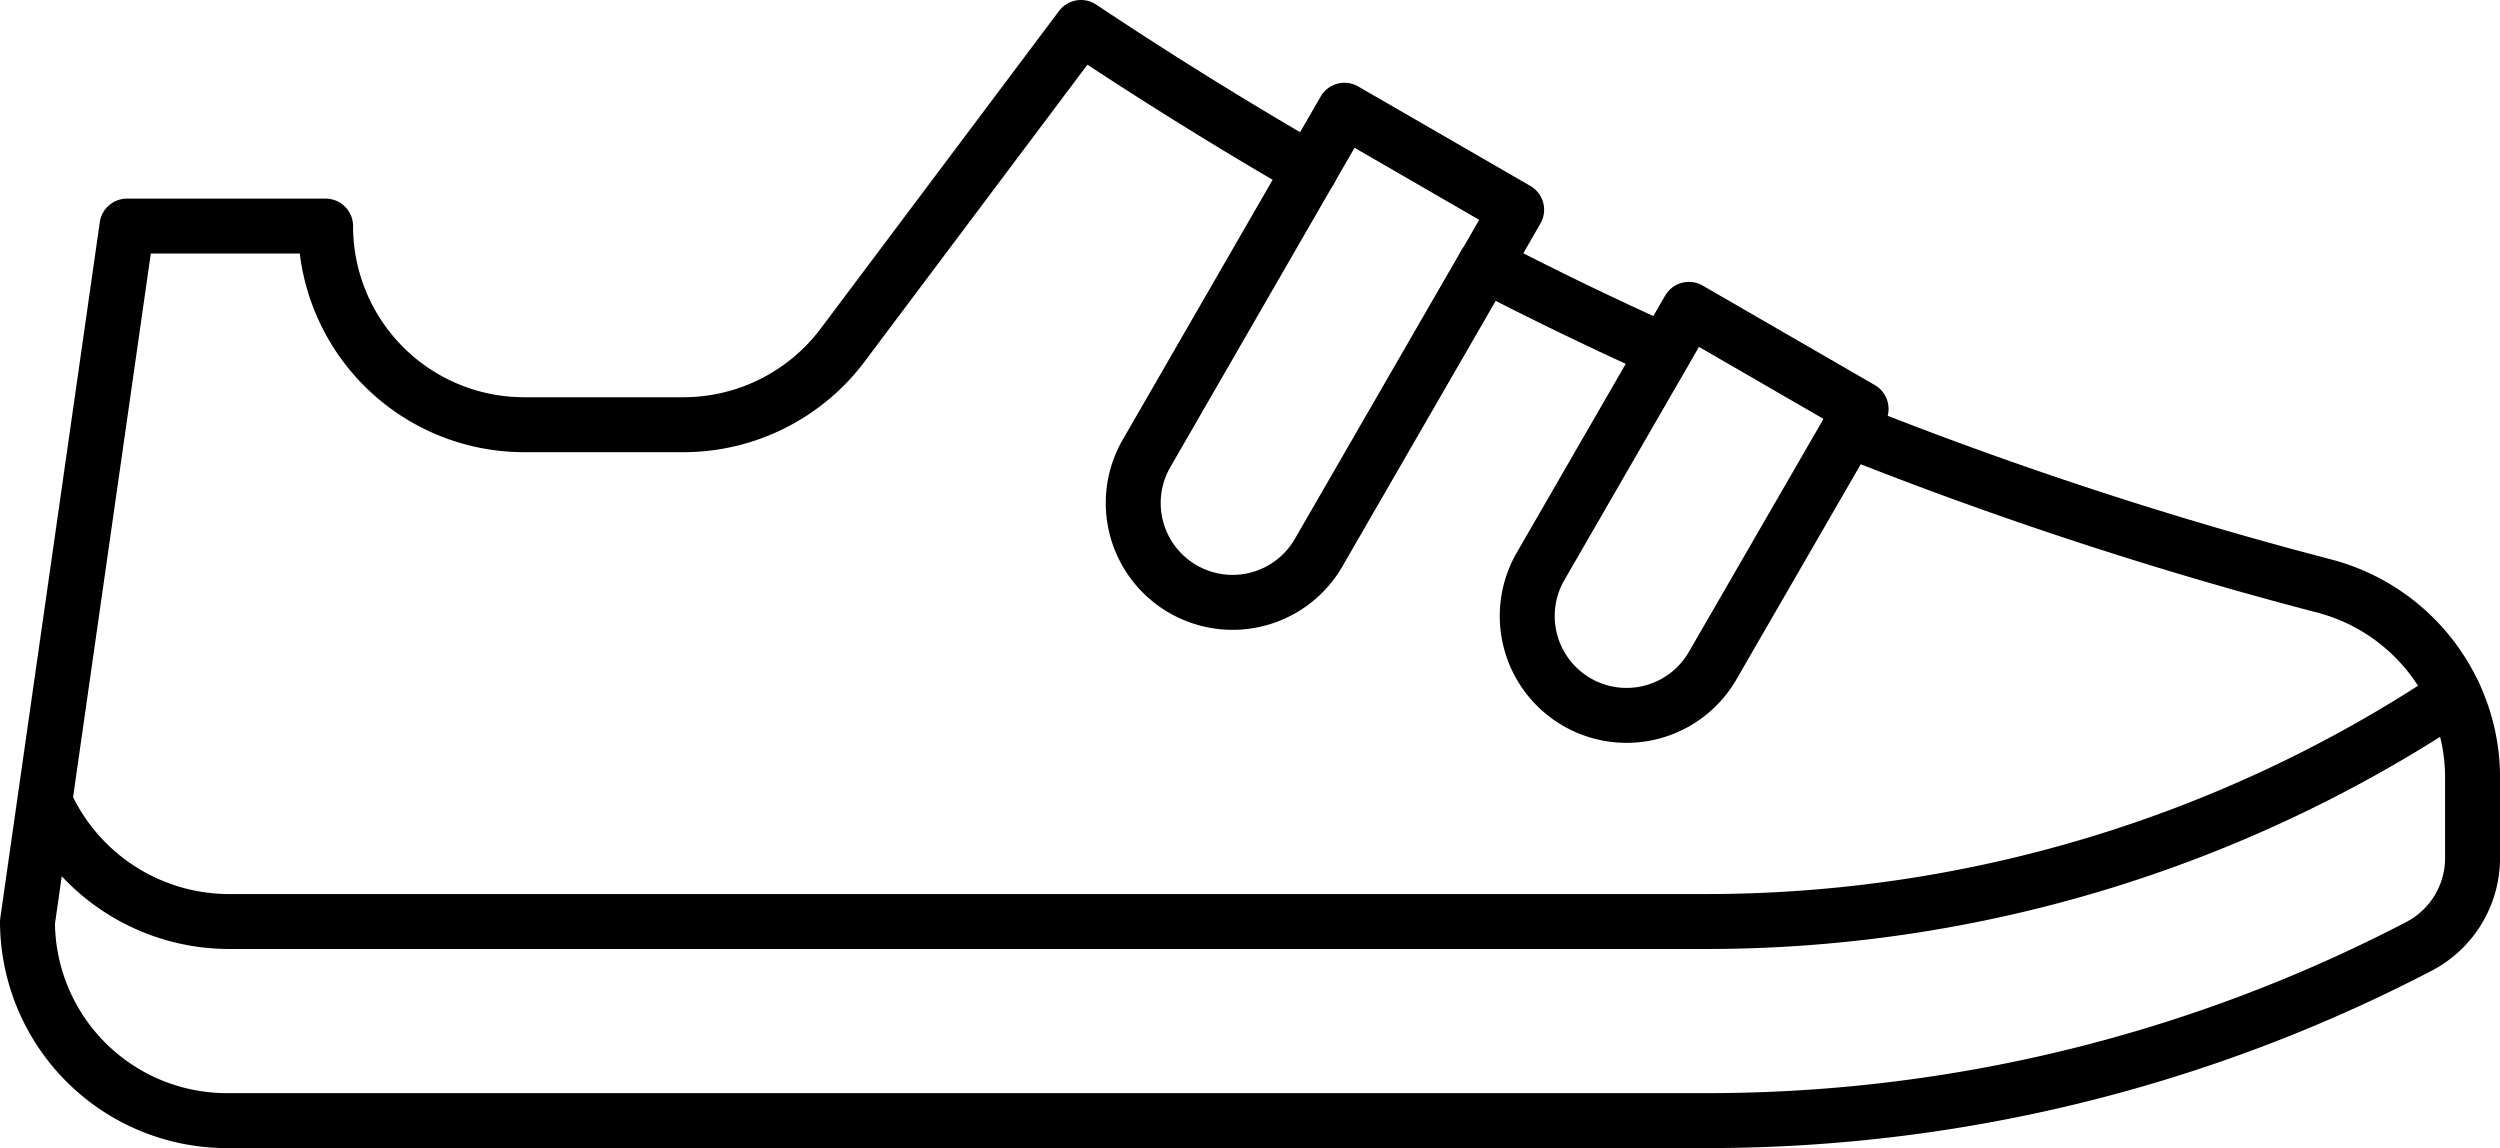
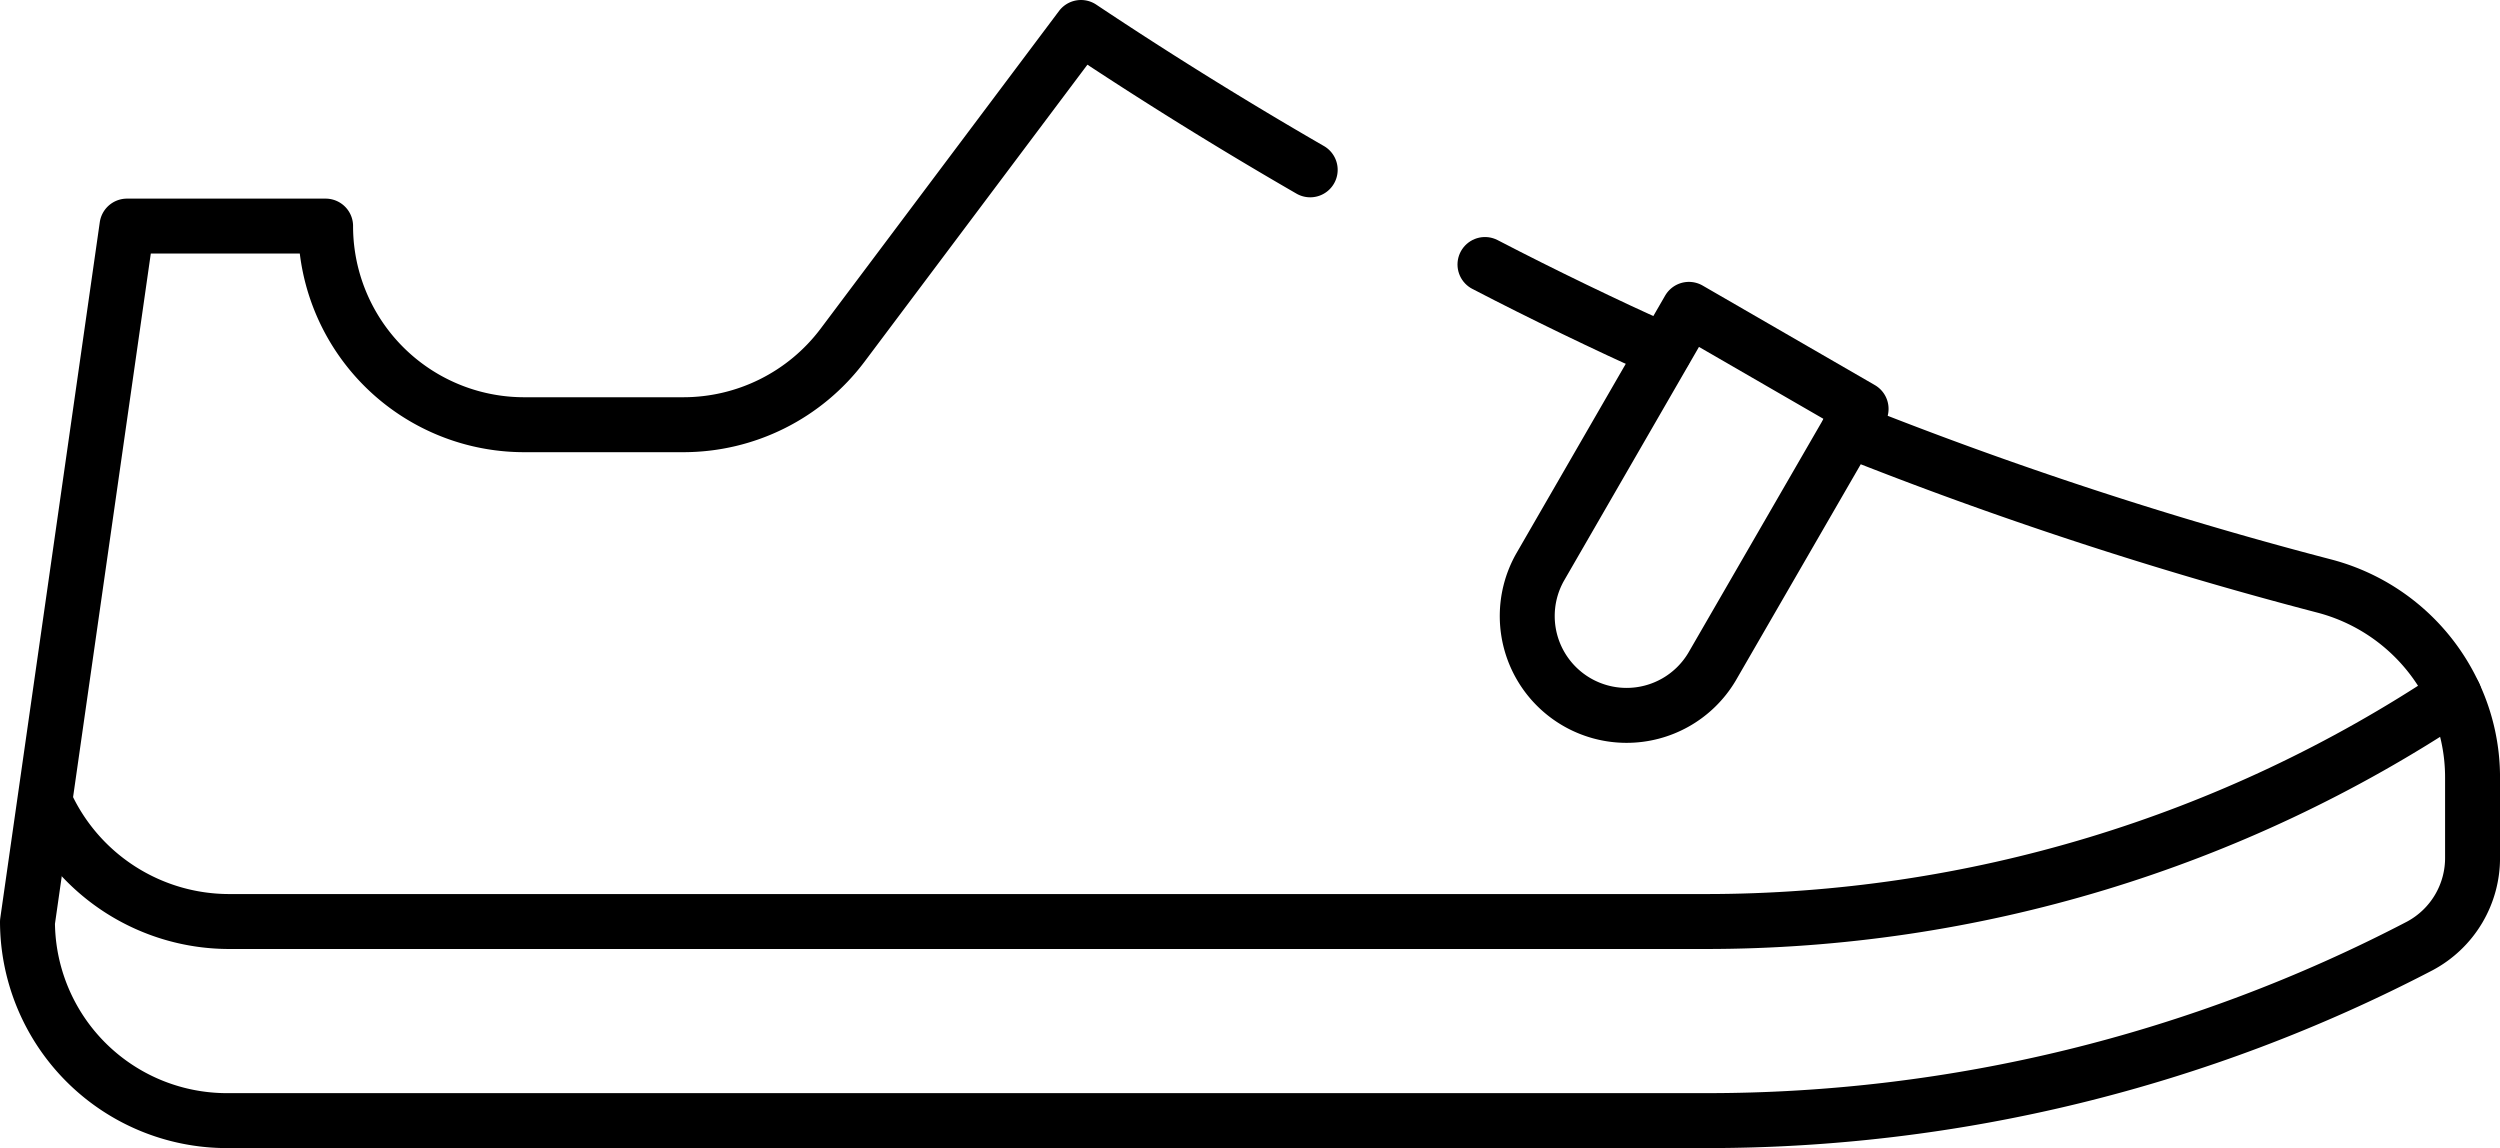
<svg xmlns="http://www.w3.org/2000/svg" width="91.002" height="41.787" viewBox="0 0 91.002 41.787">
  <g id="sneakers_3113245" transform="translate(-12.3 -24.4)">
    <path id="path1136" d="M79.594,40.051a146.616,146.616,0,0,0,17.323,5.684,7.225,7.225,0,0,1,4.721,3.961,7.1,7.1,0,0,1,.665,3.025V55.6a3.63,3.63,0,0,1-1.913,3.229,56.078,56.078,0,0,1-26,6.362H20.639a7.261,7.261,0,0,1-7.339-7.23L16.922,32.63h7.23a7.228,7.228,0,0,0,7.23,7.23h5.792a7.253,7.253,0,0,0,5.792-2.889L51.649,25.4q4.09,2.727,8.343,5.182" fill="none" stroke="#000" stroke-linecap="round" stroke-linejoin="round" stroke-width="2" />
    <path id="path1140" d="M410.925,92.161c-2.2-1-4.382-2.048-6.525-3.161h0" transform="translate(-338.046 -54.972)" fill="none" stroke="#000" stroke-linecap="round" stroke-linejoin="round" stroke-width="2" />
    <path id="path1144" d="M106.132,204.5h0a49.09,49.09,0,0,1-27.253,8.248H25.133a7.346,7.346,0,0,1-6.633-4.205" transform="translate(-4.495 -154.804)" fill="none" stroke="#000" stroke-linecap="round" stroke-linejoin="round" stroke-width="2" />
-     <path id="path1148" d="M322.677,53.216,316.6,63.743a3.616,3.616,0,0,1-6.267-3.608l7.23-12.534,6.267,3.622-1.153,2.008Z" transform="translate(-256.323 -19.188)" fill="none" stroke="#000" stroke-linecap="round" stroke-linejoin="round" stroke-width="2" />
    <path id="path1152" d="M427.3,105.4l-4.978,8.614a3.616,3.616,0,0,1-6.267-3.608l5.426-9.4,6.267,3.622-.448.787Z" transform="translate(-347.703 -65.345)" fill="none" stroke="#000" stroke-linecap="round" stroke-linejoin="round" stroke-width="2" />
  </g>
</svg>